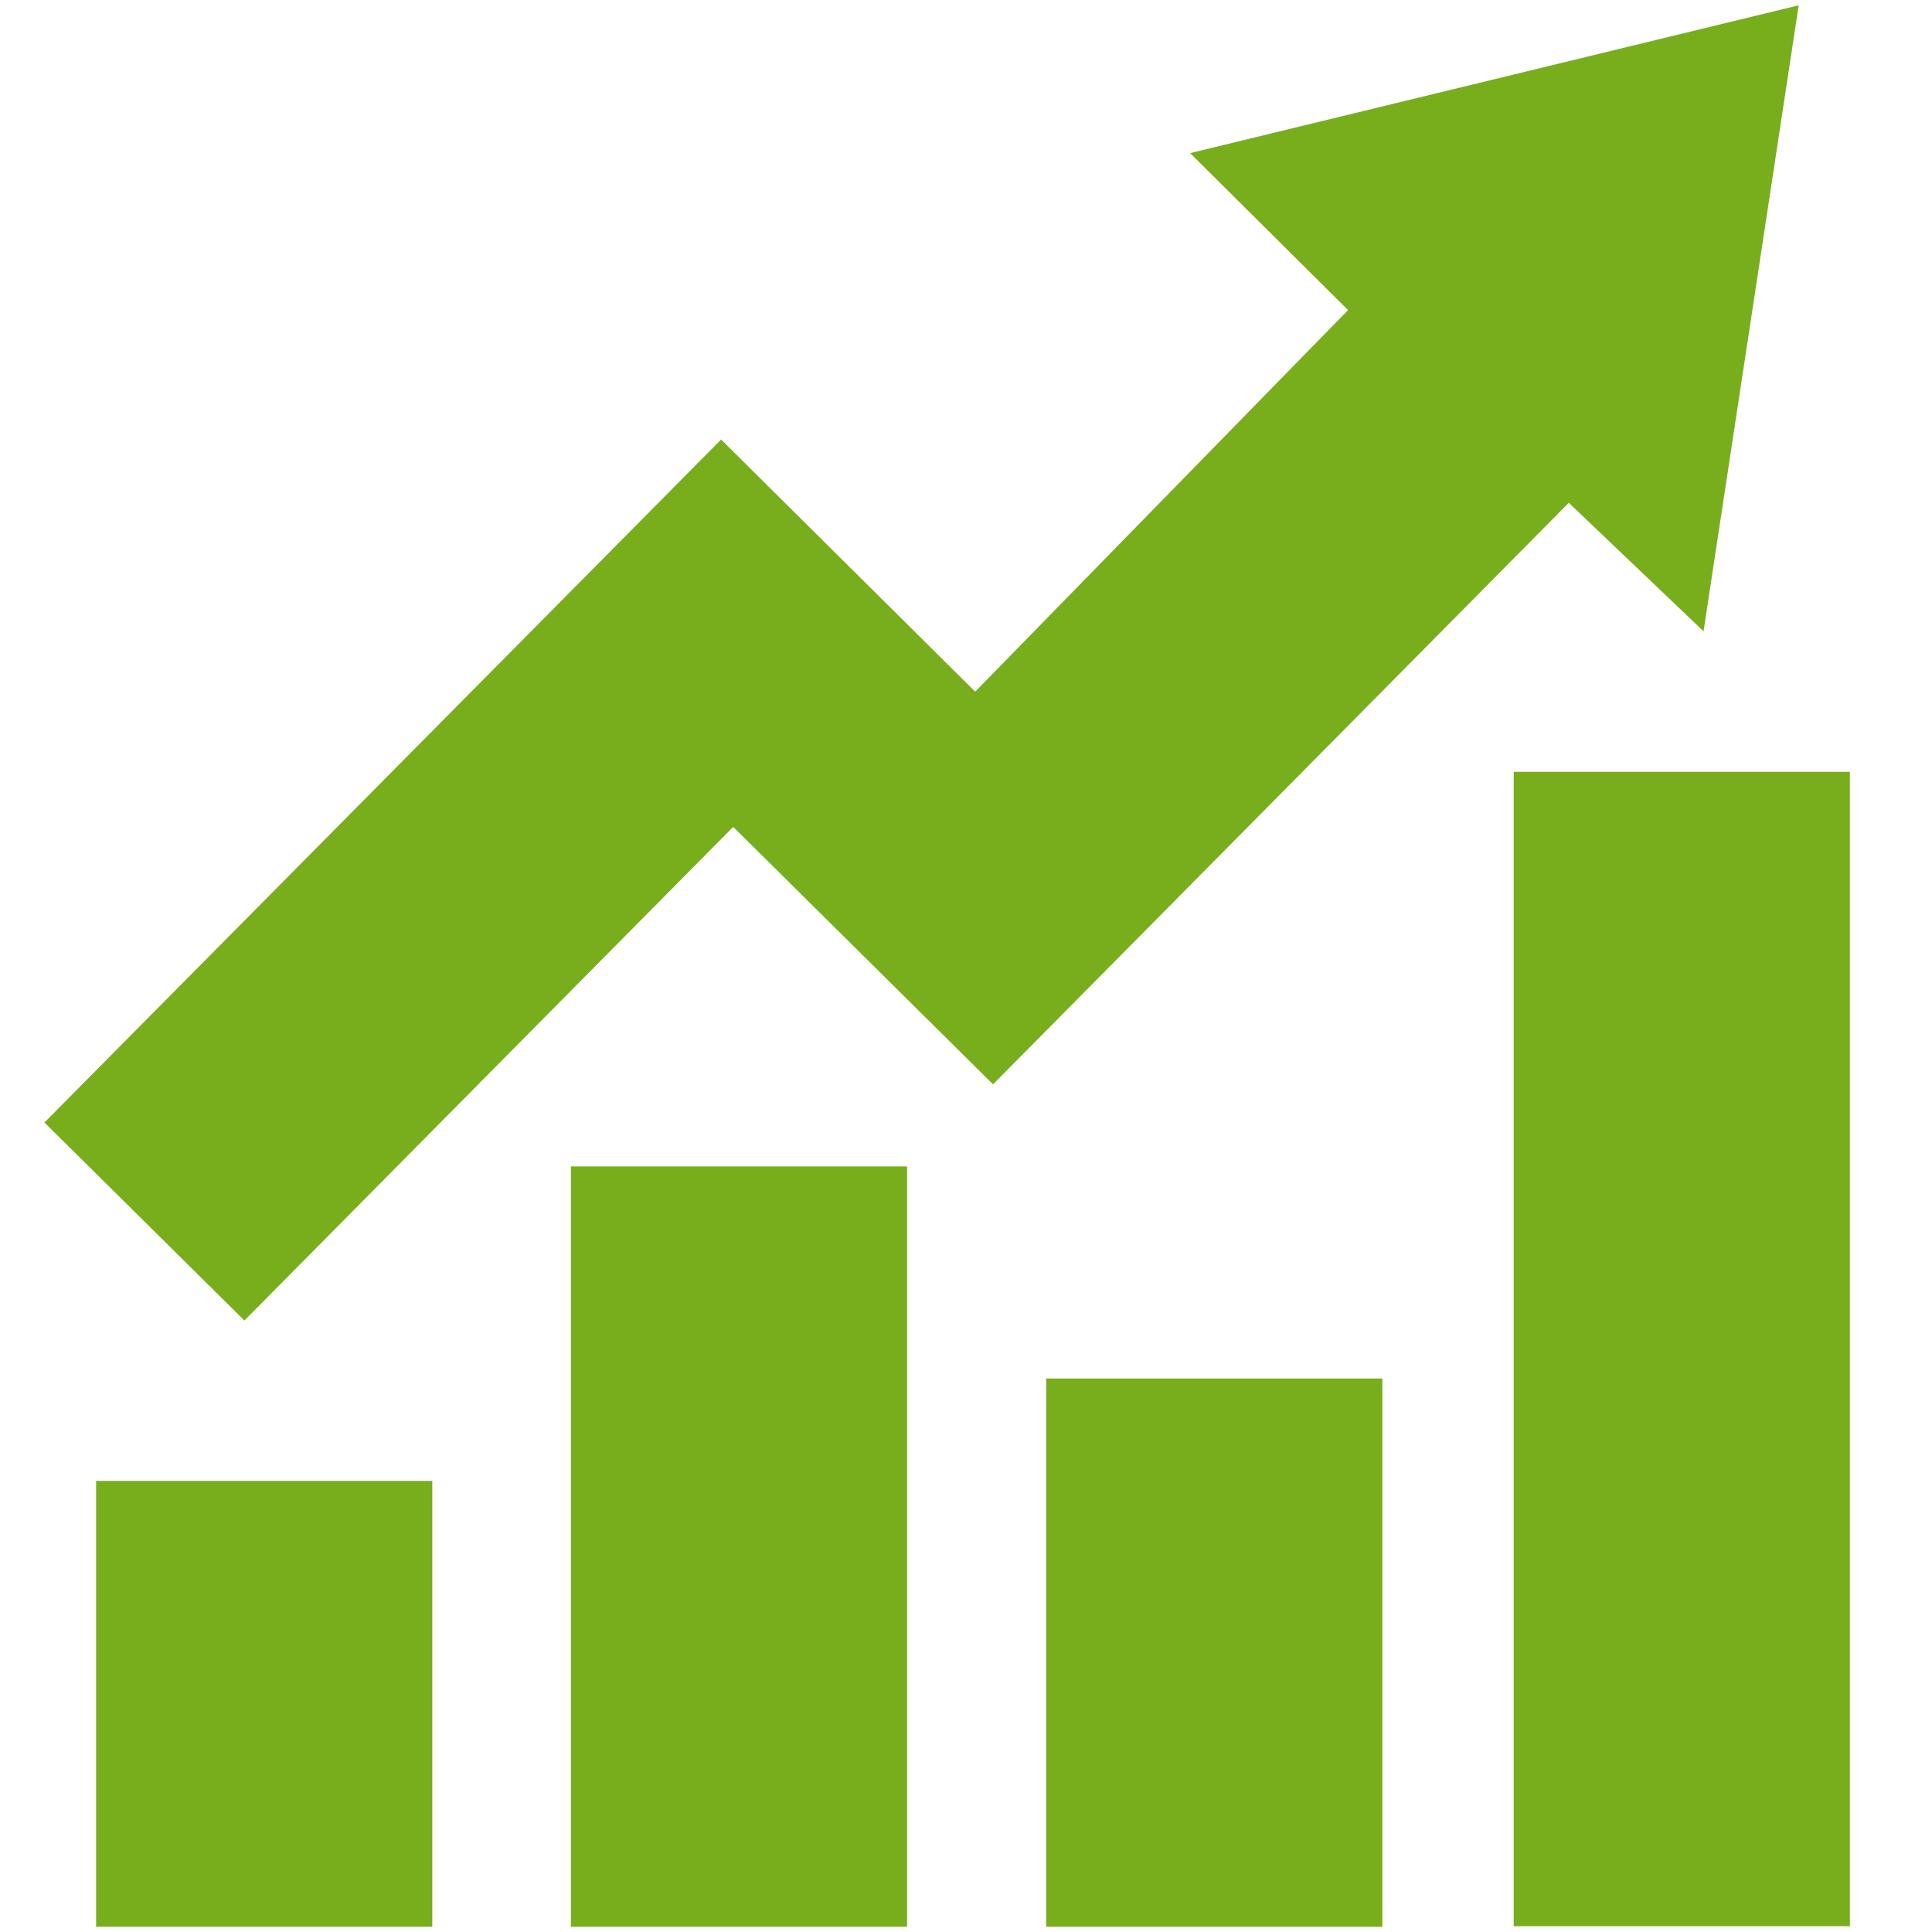
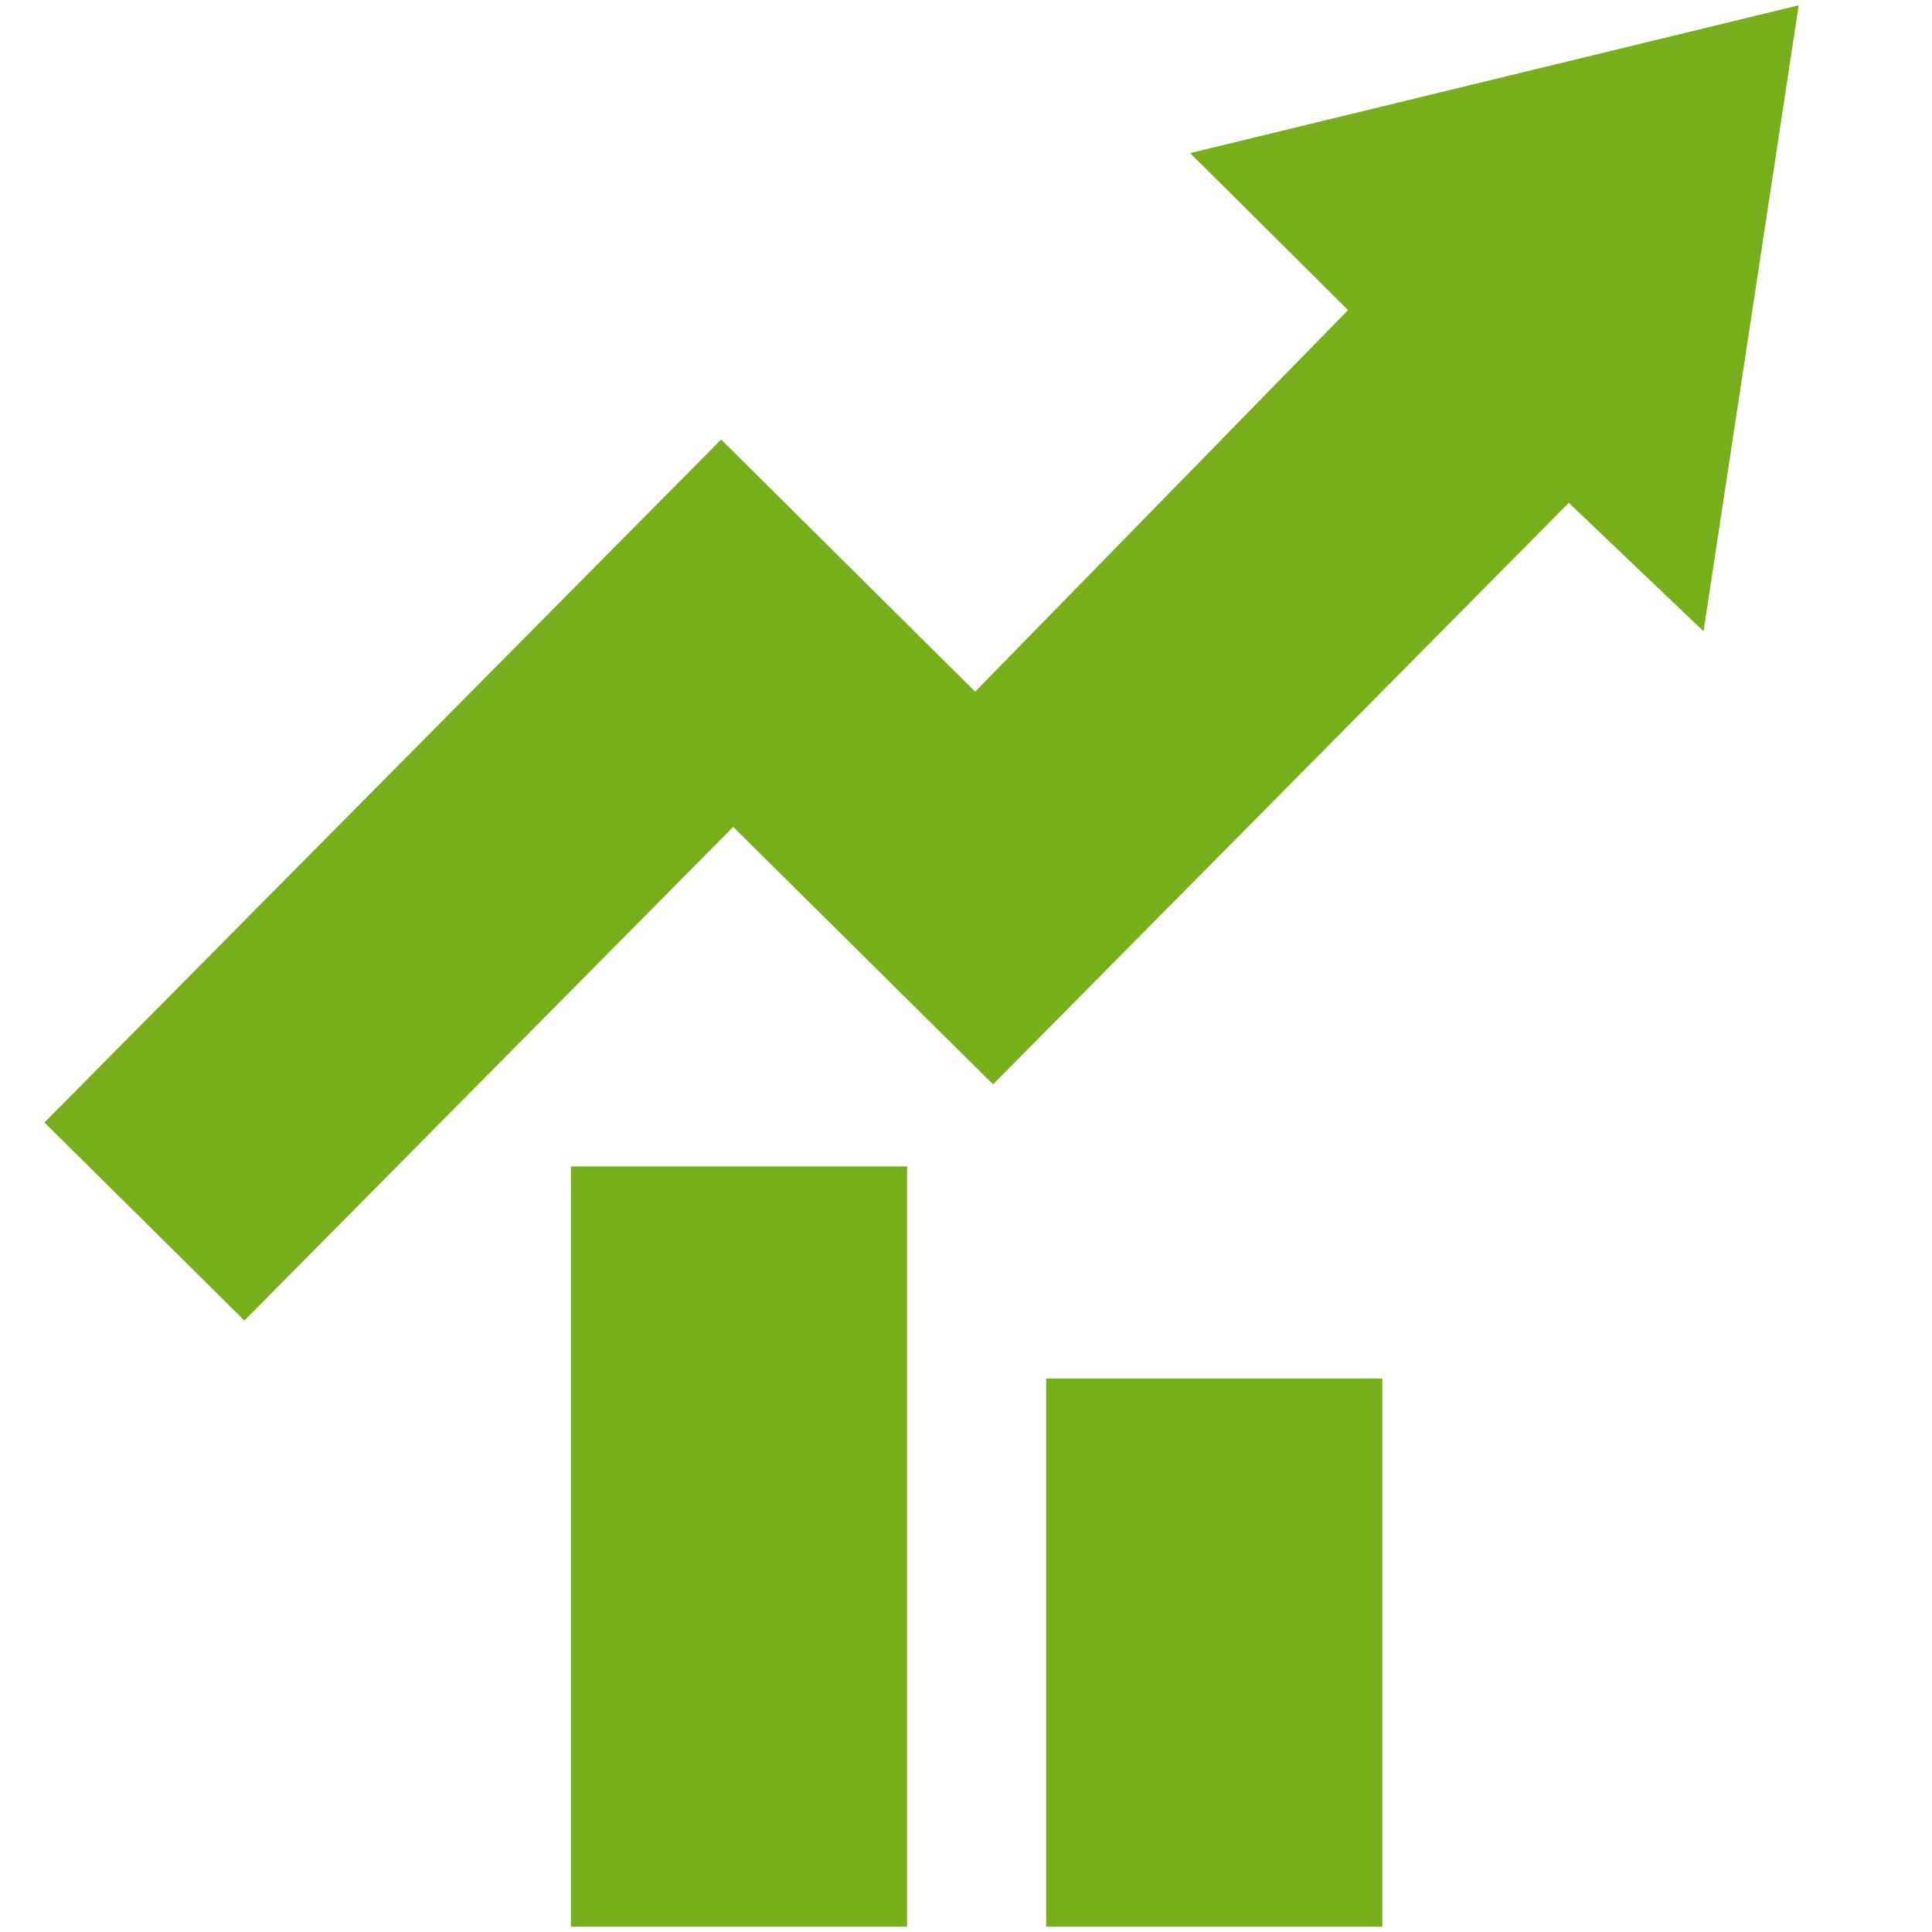
<svg xmlns="http://www.w3.org/2000/svg" version="1.1" id="Vrstva_1" x="0px" y="0px" viewBox="0 0 40 40" style="enable-background:new 0 0 40 40;" xml:space="preserve">
  <style type="text/css">
	.st0{fill:#78AE1C;}
</style>
  <g>
    <g>
-       <line class="st0" x1="24.85" y1="6.18" x2="37.59" y2="6.18" />
-     </g>
+       </g>
    <g>
      <g>
-         <rect x="1.99" y="30.66" class="st0" width="6.96" height="9.23" />
-       </g>
+         </g>
      <g>
        <rect x="11.82" y="24.15" class="st0" width="6.96" height="15.74" />
      </g>
      <g>
        <rect x="21.66" y="28.54" class="st0" width="6.96" height="11.35" />
      </g>
      <g>
-         <rect x="31.34" y="15.98" class="st0" width="6.96" height="23.9" />
-       </g>
+         </g>
      <g>
        <polygon class="st0" points="35.27,13.07 37.24,0.11 24.64,3.17 27.91,6.42 20.19,14.32 14.93,9.1 0.92,23.24 5.06,27.34      15.18,17.12 20.56,22.45 32.48,10.41    " />
      </g>
    </g>
  </g>
</svg>